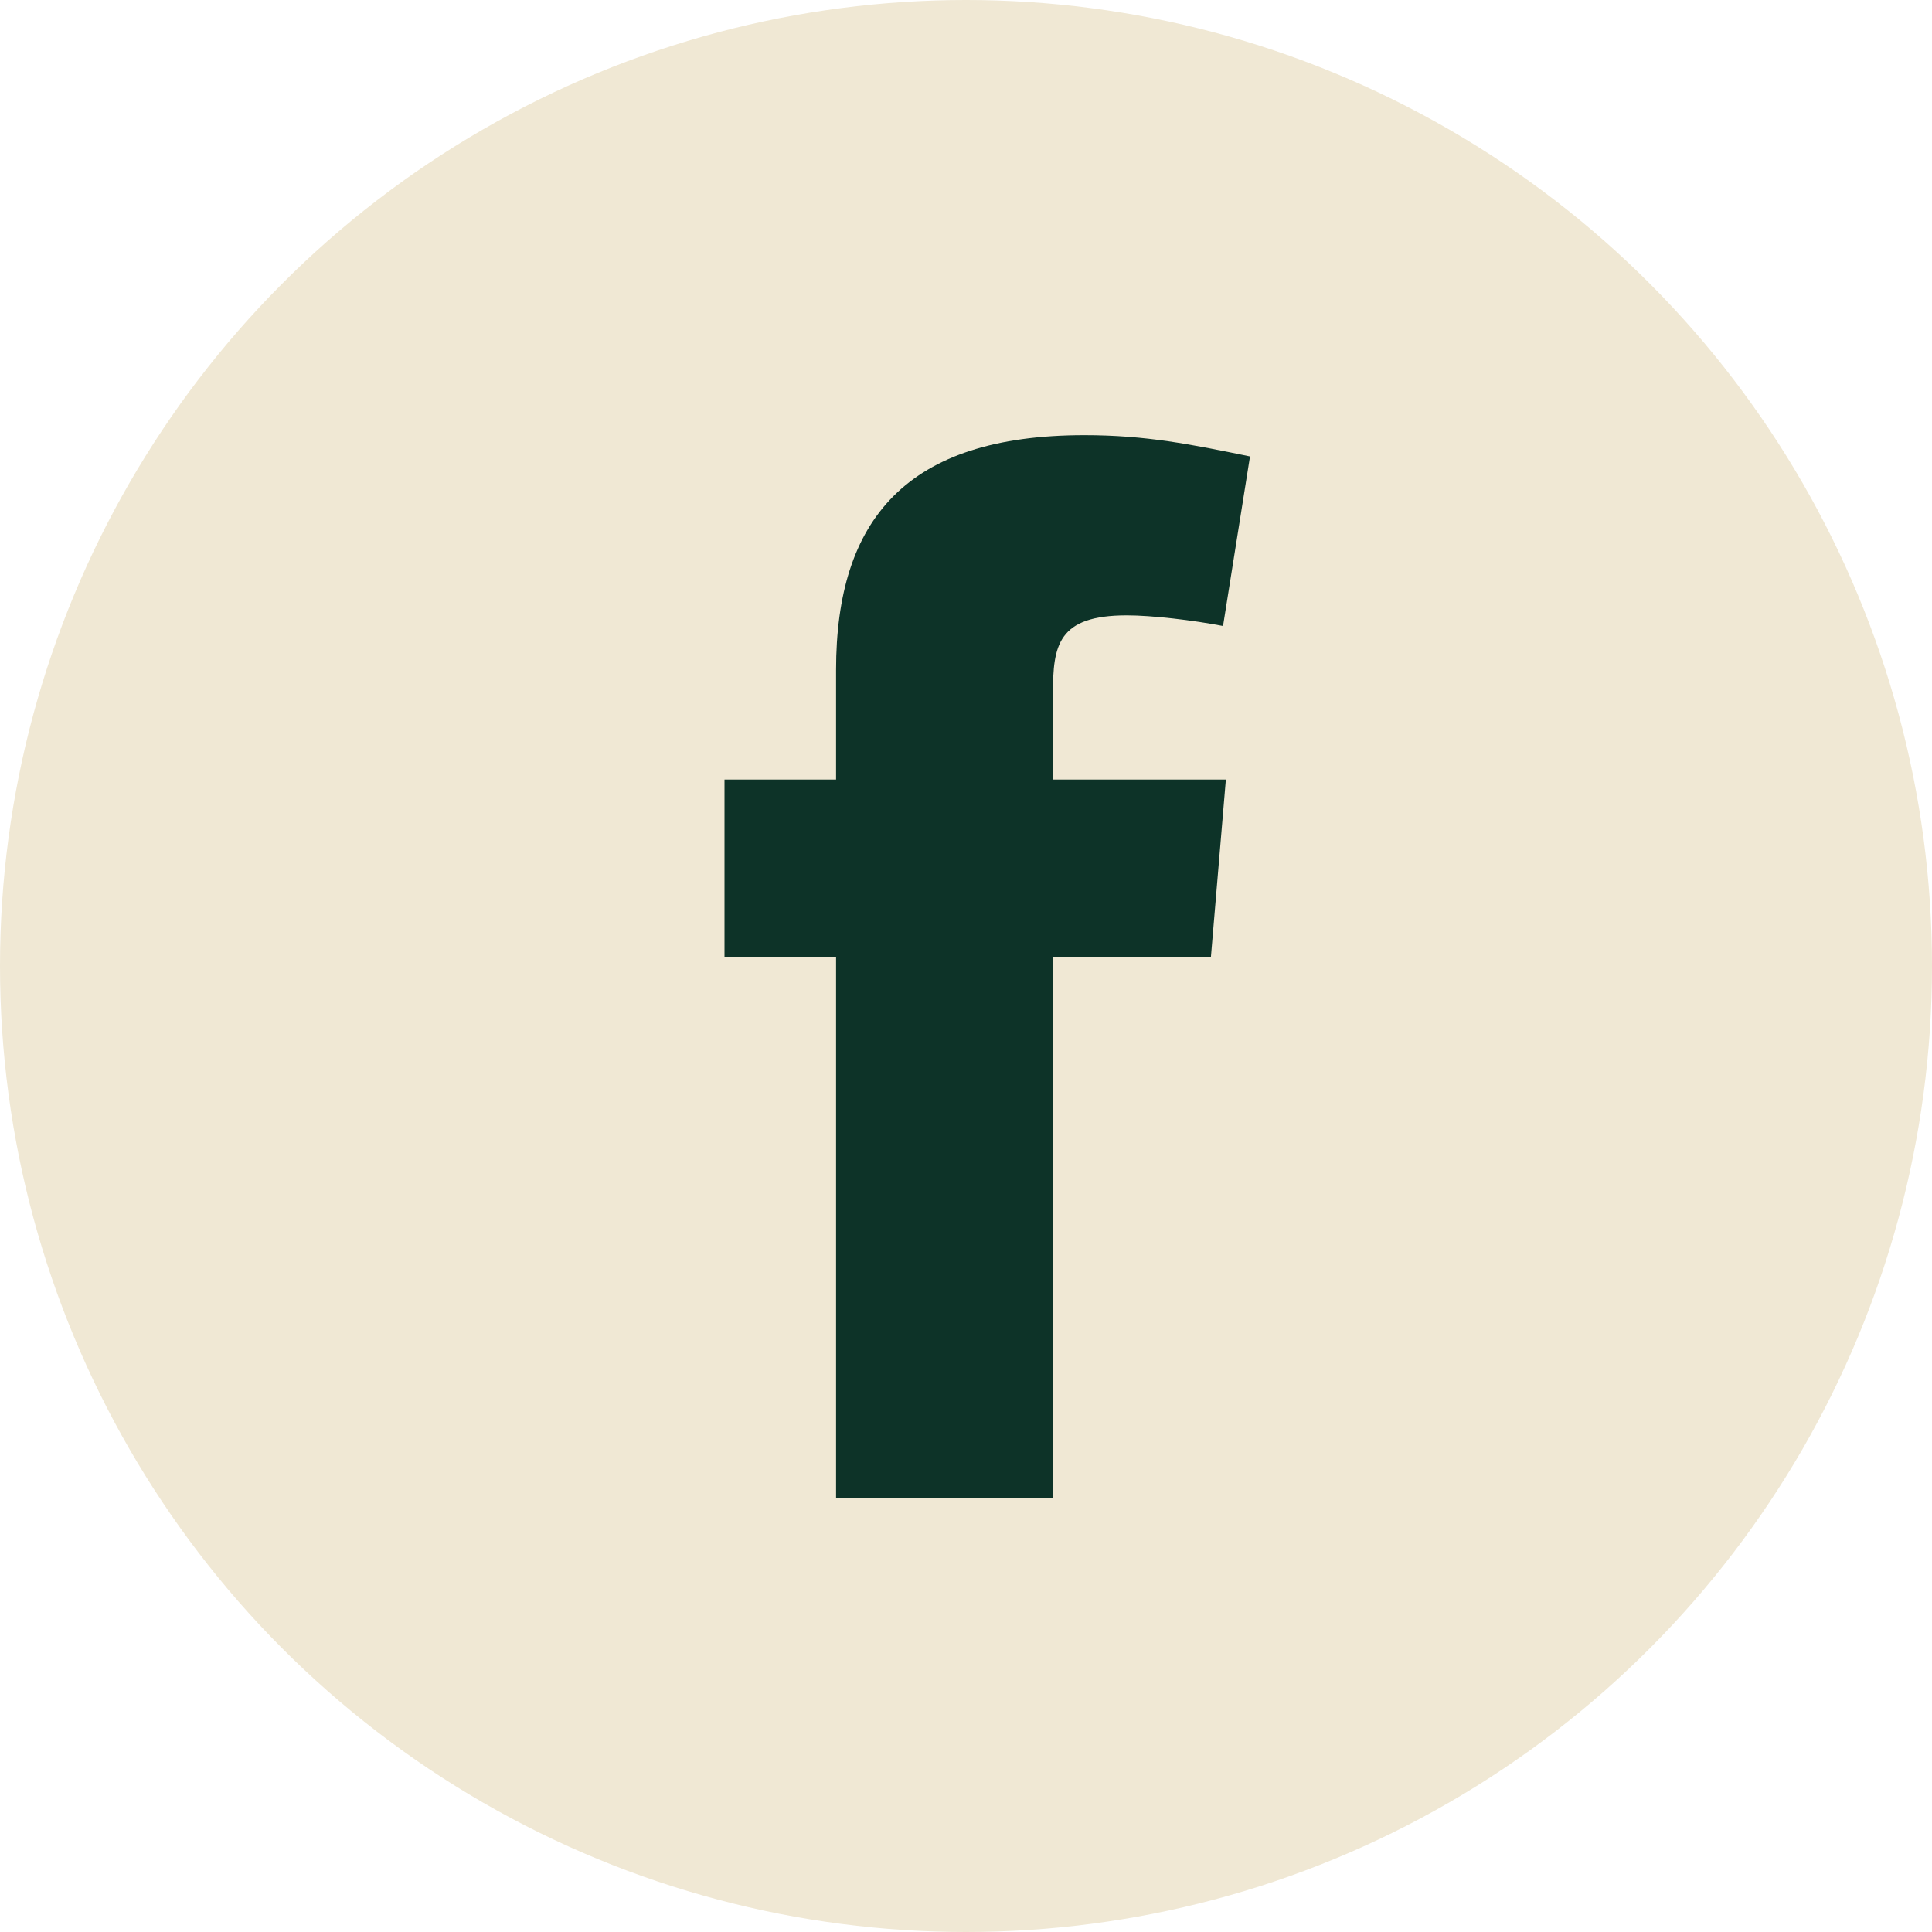
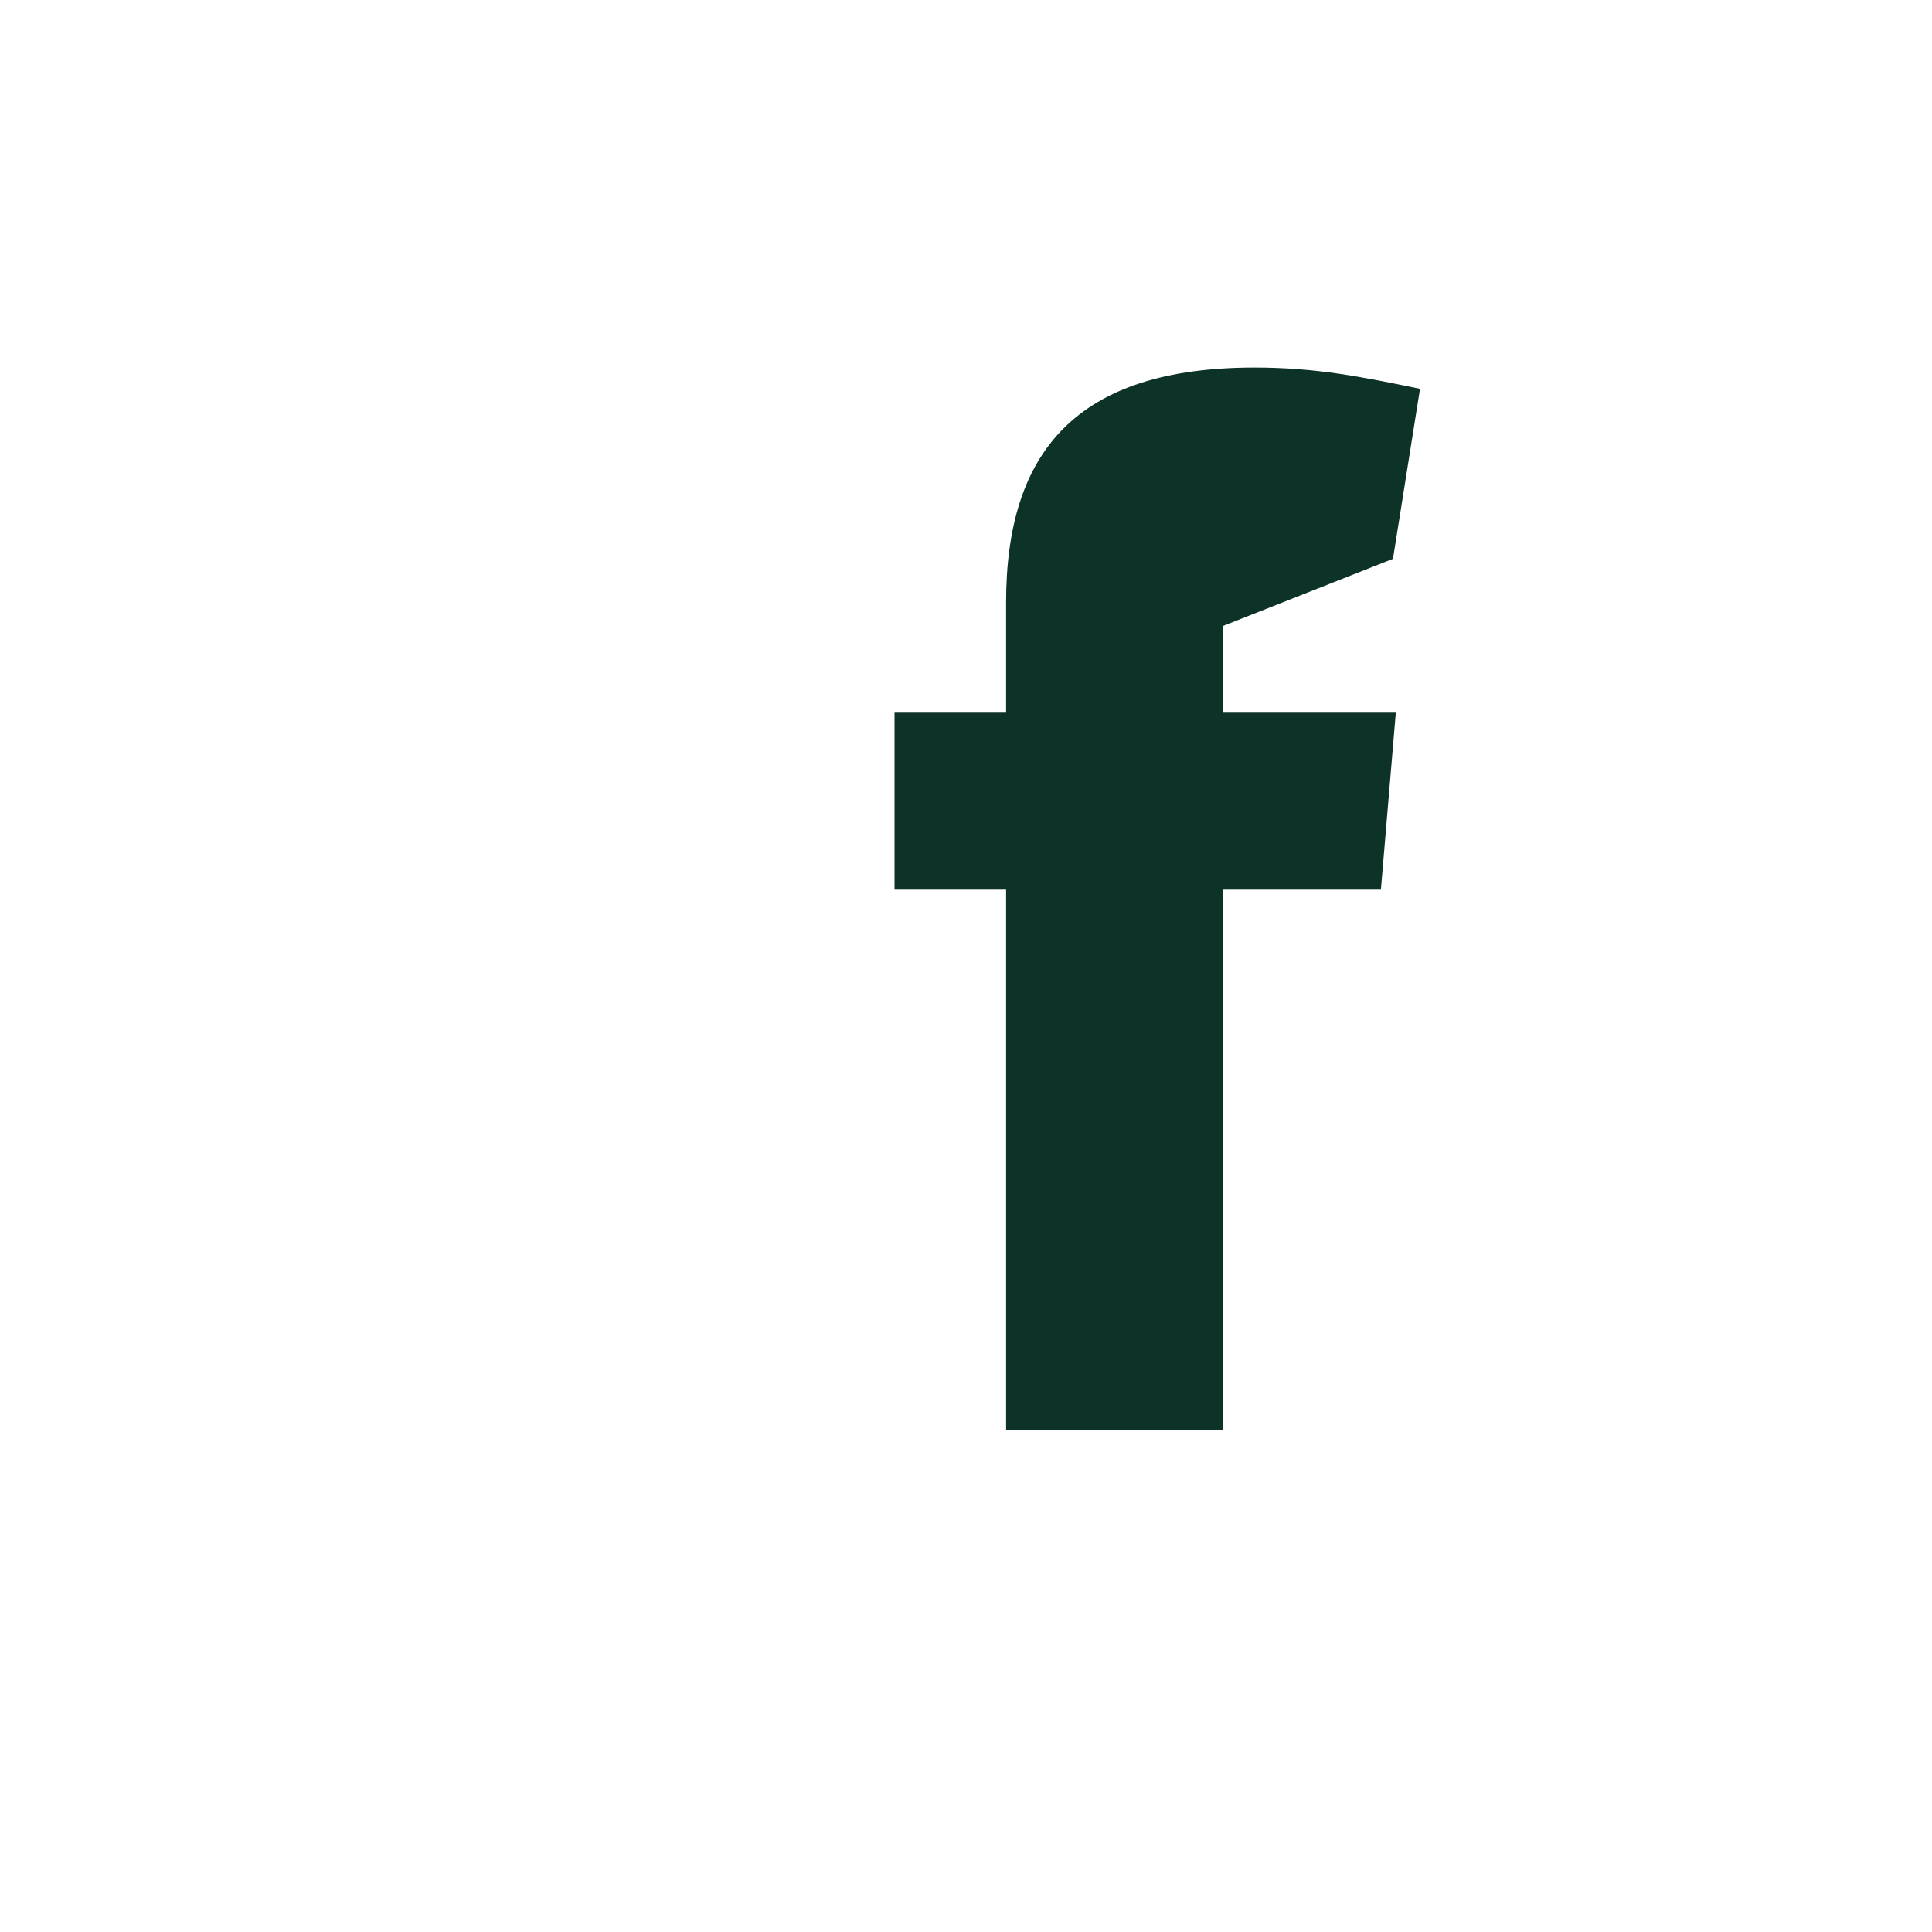
<svg xmlns="http://www.w3.org/2000/svg" id="Layer_1" data-name="Layer 1" viewBox="0 0 40 40">
  <defs>
    <style>
      .cls-1 {
        fill: #0d3328;
        fill-rule: evenodd;
      }

      .cls-2 {
        fill: #f0e8d4;
      }
    </style>
  </defs>
-   <circle class="cls-2" cx="20" cy="20" r="20" />
-   <path class="cls-1" d="M25.32,12.96c-.62-.12-1.47-.22-1.99-.22-1.43,0-1.53.62-1.53,1.62v1.78h3.58l-.31,3.68h-3.27v11.19h-4.49v-11.19h-2.31v-3.68h2.31v-2.27c0-3.12,1.46-4.86,5.14-4.86,1.28,0,2.21.19,3.43.44l-.56,3.52Z" />
+   <path class="cls-1" d="M25.32,12.96v1.78h3.58l-.31,3.68h-3.27v11.19h-4.49v-11.19h-2.31v-3.68h2.31v-2.27c0-3.12,1.46-4.86,5.14-4.86,1.28,0,2.21.19,3.43.44l-.56,3.52Z" />
</svg>